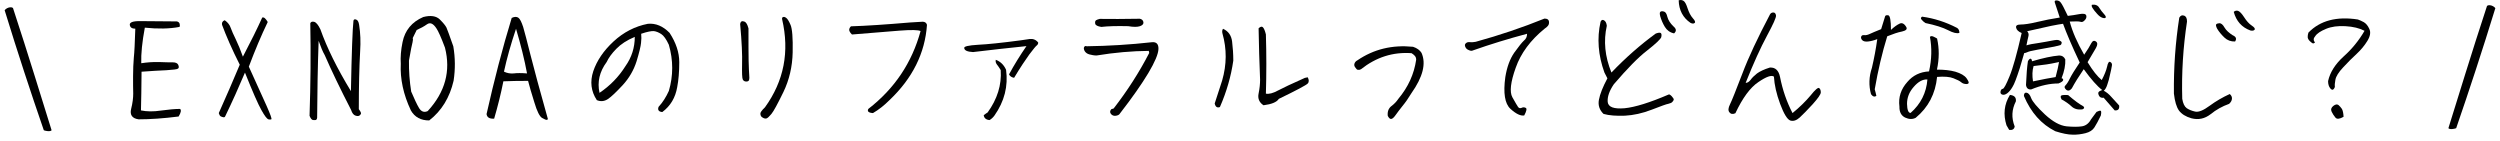
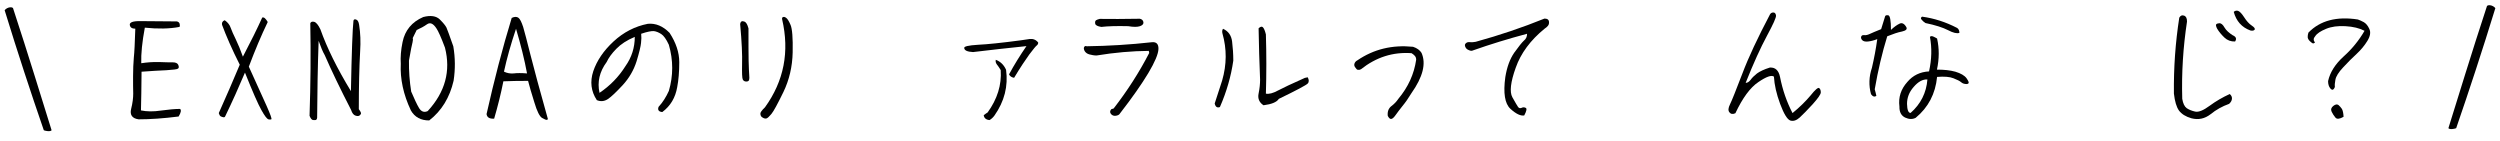
<svg xmlns="http://www.w3.org/2000/svg" fill="none" height="19" viewBox="0 0 336 19" width="336">
  <g fill="#000">
    <path d="m19.465 3.718c-.36 1.92-.52 3.52-.48 4.78.78-.12 1.58-.18 2.38-.16.82.04 1.42.04 1.84.04s.66.12.76.36.08.4-.04.48c-.1.1-.64.16-1.56.22-.92.04-2.04.1-3.34.2-.02 2.1-.04 3.84-.08 5.2.76.16 1.66.18 2.7.02 1.02-.14 1.88-.22 2.56-.22.18.16.12.5-.2 1.02-2.04.26-3.84.38-5.38.38-.86-.12-1.2-.6-1-1.4s.28-1.48.28-2.06c-.02-.58-.02-1.34-.02-2.3 0-.96.04-1.8.1-2.52.08-.72.14-2.02.2-3.9-.46 0-.7-.18-.74-.52s.44-.52 1.46-.5c1 0 2.62.02 4.86.04.2.04.32.14.38.32.04.16.04.3-.02.42-1.36.26-2.92.28-4.66.1z" />
    <path d="m35.644 2.498c.12.12.24.28.34.46-.88 1.82-1.72 3.82-2.54 6 1.08 2.4 1.88 4.16 2.4 5.3.5 1.14.72 1.72.62 1.78-.08.04-.22.04-.4 0-.18-.06-.5-.46-.94-1.26-.44-.78-1.18-2.46-2.2-5.02-.84 1.98-1.72 3.94-2.66 5.88-.04.1-.12.14-.24.12s-.24-.06-.36-.12c-.12-.08-.2-.22-.26-.44 1.04-2.32 1.98-4.5 2.82-6.5-1.06-2.1-1.84-3.9-2.38-5.36-.06-.3.06-.5.36-.62.42.3.68.64.8 1.02.14.38.36.9.68 1.54.32.66.64 1.44.96 2.34 1.06-2.02 1.92-3.76 2.6-5.26.14-.04.28 0 .4.14z" />
    <path d="m47.164 12.248c.1-5.24.22-8.38.34-9.46.04-.18.16-.24.36-.16.2.06.34.3.4.7.18 1.12.22 2.3.14 3.54-.12 2.16-.18 4.76-.18 7.8.16.22.26.38.28.48.04.1 0 .2-.12.32-.12.14-.32.16-.58.08-.28-.08-.48-.34-.62-.78-1.44-2.8-2.62-5.24-3.54-7.36-.26-.44-.52-1.08-.82-1.92-.12 3.44-.18 6.88-.2 10.32-.02.18-.08.28-.18.32-.1.02-.24.02-.4 0-.16-.04-.3-.22-.44-.56.14-4.28.18-8.44.1-12.44.06-.18.24-.26.5-.2.28.06.56.4.86 1.02.88 2.48 2.24 5.24 4.1 8.3z" />
    <path d="m55.225 14.848c-1.02-2.16-1.46-4.26-1.36-6.28-.06-.88.02-1.86.24-2.92.32-1.58 1.26-2.7 2.78-3.36 1-.26 1.74-.14 2.22.32.46.46.76.82.9 1.1.12.26.42 1.1.92 2.52.26 1.52.28 3.06.04 4.62-.52 2.26-1.62 4.06-3.28 5.34-1.12 0-1.94-.44-2.46-1.34zm.24-9.72c.06.1.04.28-.02.56-.08.26-.24 1.08-.48 2.46-.02 1.4.08 2.78.3 4.16.42.98.76 1.72 1.06 2.22.3.48.68.62 1.16.4 2.34-2.54 3.12-5.38 2.32-8.52-.52-1.4-.92-2.26-1.14-2.58-.44-.68-.86-.86-1.28-.56s-.88.54-1.38.76z" />
    <path d="m65.394 15.328c1.02-4.54 2.14-8.86 3.38-12.92.38-.18.68-.18.9-.02s.42.58.64 1.24c.2.66.52 1.92.98 3.74.46 1.84 1.24 4.7 2.34 8.62-.02.08-.06.12-.16.12-.08.02-.3-.08-.62-.26s-.68-.88-1.04-2.1c-.38-1.22-.66-2.16-.84-2.88-1.3 0-2.4.02-3.32.06-.34 1.72-.76 3.38-1.24 5.02-.64.04-.96-.18-1.02-.62zm2.34-5.7c.4.2.84.28 1.3.24.44-.06 1.06-.06 1.8 0-.34-1.84-.84-3.84-1.48-6-.7 2.08-1.24 4-1.62 5.76z" />
    <path d="m79.734 9.578c.48-1.42 1.38-2.76 2.72-4s2.88-2.04 4.62-2.38c1.06-.1 2.04.32 2.92 1.22.86 1.32 1.3 2.64 1.3 3.94s-.1 2.44-.28 3.36c-.24 1.4-.9 2.52-2 3.34-.48-.04-.66-.28-.5-.7.54-.58 1-1.3 1.38-2.14.6-2.04.6-4.12 0-6.2-.34-.74-.7-1.24-1.02-1.44-.34-.22-.68-.36-1-.4-.32-.02-.88.08-1.7.36.04.36.04.78-.02 1.24-.04.44-.24 1.28-.6 2.46-.38 1.2-1 2.26-1.86 3.2-.88.94-1.54 1.58-2 1.88s-.96.36-1.48.14c-.78-1.18-.94-2.48-.48-3.88zm.84 2.9c1.4-.94 2.58-2.14 3.48-3.58.84-1.18 1.26-2.5 1.26-3.94-1.06.44-1.88.98-2.5 1.62-.6.62-1.02 1.2-1.28 1.76-.96 1.3-1.28 2.68-.96 4.14z" />
    <path d="m100.035 2.898c.24.08.42.38.56.92 0 1.94 0 3.38.02 4.34s.06 1.6.08 1.92c.04.32.02.54-.02.68-.06.14-.18.2-.38.2s-.36-.08-.46-.26-.12-.88-.1-2.06c.04-1.2-.04-3-.26-5.42.06-.34.24-.44.56-.32zm2.78 11.52c2.54-3.52 3.32-7.46 2.3-11.84-.02-.14 0-.24.12-.28.1-.06.26-.02.42.1.18.12.38.44.6.96s.32 1.74.28 3.68c-.04 1.92-.46 3.7-1.24 5.32-.78 1.6-1.32 2.6-1.62 2.96s-.52.56-.66.6c-.16.04-.34 0-.52-.12-.2-.1-.3-.28-.3-.54 0-.16.2-.44.62-.84z" />
-     <path d="m124.025 2.918c.3.02.48.14.56.42-.26 3.8-1.94 7.18-5.04 10.12-.72.72-1.46 1.3-2.22 1.74-.6-.04-.8-.24-.62-.56 3.54-2.74 5.86-6.22 7.02-10.46-.28-.16-1.22-.18-2.82-.06-1.62.12-3.74.3-6.4.52-.14-.12-.26-.28-.34-.46-.08-.2-.02-.42.2-.64 2.02-.06 4.68-.24 7.98-.52z" />
+     <path d="m124.025 2.918z" />
    <path d="m131.435 6.018c1.28-.06 3.2-.26 5.76-.6.38-.06.78-.12 1.22-.18.44-.04.82.1 1.12.48 0 .16-.06.28-.18.38-.12.08-.46.48-1 1.2-.52.72-1.22 1.76-2.06 3.16-.34-.06-.56-.22-.68-.46.7-1.3 1.5-2.58 2.34-3.8-2.4.24-4.8.52-7.18.8-.76-.04-1.16-.22-1.18-.54-.06-.22.56-.36 1.84-.44zm1.3 9.1c1.3-1.8 1.9-3.7 1.76-5.7-.2-.32-.36-.58-.52-.76-.14-.2-.2-.4-.14-.62.6.22 1.08.66 1.38 1.34.3 2.2-.22 4.26-1.58 6.18-.18.24-.4.44-.64.58-.48-.04-.74-.28-.78-.66.22-.18.4-.28.52-.36z" />
    <path d="m149.675 14.578c1.84-2.38 3.44-4.86 4.78-7.46l-.06-.28c-2.24.02-4.58.22-7.02.62-.32 0-.62-.06-.94-.14s-.52-.24-.66-.46c-.12-.24-.14-.42-.06-.54.08-.14.18-.16.34-.1 2.92-.04 5.84-.22 8.72-.54.64-.08.94.24.92.9-.02.68-.48 1.76-1.36 3.24-.9 1.5-2.16 3.3-3.82 5.44-.08.16-.28.26-.54.3-.28.04-.5-.04-.66-.24s-.16-.4.04-.64zm-2.48-11.4c-.04-.22 0-.38.12-.46.14-.08.3-.14.5-.18 1.46.02 3.24.02 5.38-.02.28.06.44.22.48.46s-.12.42-.46.54c-.36.12-.88.12-1.58 0-1.56-.04-2.76 0-3.62.1-.5-.08-.78-.22-.82-.44z" />
    <path d="m163.255 13.908c.34-1.04.68-2.08 1-3.08.62-2.14.64-4.24.04-6.34-.06-.24-.04-.46.08-.62.72.32 1.12.9 1.22 1.72s.16 1.66.16 2.56c-.3 2.1-.9 4.18-1.8 6.24-.36.14-.6-.02-.7-.48zm12.5-2.68c-.18.2-1.48.9-3.88 2.06-.28.44-.96.72-2.06.86-.58-.38-.8-.92-.66-1.58.14-.68.2-1.3.2-1.86-.1-2.34-.16-4.64-.2-6.9.24-.24.44-.28.58-.14s.28.46.4.96c.08 2.64.08 5.3 0 7.96.42.08.96-.06 1.62-.42.64-.34 1.86-.92 3.62-1.7l.38-.08c.18.34.2.62 0 .84z" />
    <path d="m186.994 14.268c.4-.3.7-.62.94-.98 1.32-1.58 2.12-3.32 2.4-5.26 0-.22-.06-.38-.18-.52s-.28-.26-.44-.36c-2.5-.18-4.76.54-6.8 2.16-.32.16-.56.1-.7-.16-.18-.2-.24-.38-.18-.58s.2-.36.4-.46c2.2-1.5 4.68-2.1 7.48-1.82.54.18.92.46 1.14.82.64 1.44.18 3.24-1.36 5.42-.4.66-.8 1.24-1.2 1.72-.38.48-.7.9-.94 1.24s-.44.5-.6.5-.3-.14-.44-.42c-.06-.56.1-1 .48-1.3z" />
    <path d="m197.415 6.738c-.22-.08-.38-.22-.46-.4-.08-.16-.1-.32-.02-.44.14-.18.32-.26.58-.24.24.04.5.02.82-.04 3.2-.88 6.28-1.92 9.24-3.12.36 0 .56.12.6.36s0 .46-.14.62-.28.28-.42.36c-1.92 1.56-3.22 3.32-3.9 5.26-.7 1.94-.84 3.26-.46 3.96.4.7.64 1.14.76 1.3.12.18.28.22.48.14.18-.1.38-.1.56 0 .18.08.12.42-.2 1.02-.48.08-1.1-.2-1.86-.9-.74-.68-.98-2.1-.68-4.26.22-1.36.62-2.44 1.2-3.28.6-.84 1.04-1.38 1.3-1.62.28-.22.42-.52.42-.92-2.54.68-4.96 1.42-7.28 2.24-.14.08-.32.06-.54-.04z" />
-     <path d="m214.895 13.408c.14-.76.52-1.72 1.14-2.88l-.4-.78c-.84-2.32-1.02-4.6-.52-6.82.1-.24.26-.32.46-.2.2.1.34.36.38.74-.46 2.04-.26 4.12.62 6.28 1.92-2 3.9-3.74 5.96-5.24.34-.12.58-.16.68-.06.1.08.12.26.06.54-.08.26-.7.86-1.9 1.8-1.2.92-2.68 2.44-4.48 4.54-.6.88-.88 1.68-.82 2.38.08.68.82.96 2.26.84 1.42-.14 3.4-.76 5.92-1.84.08-.06.22.02.42.22.18.2.28.36.28.44s-.06.18-.18.32c-.1.12-.28.2-.54.26-.26.04-1.02.32-2.26.8s-2.44.74-3.58.8c-1.16.04-2.12-.02-2.88-.24-.54-.52-.76-1.16-.62-1.9zm8.26-11.82c.08-.08.24-.1.46-.04.22.04.38.28.48.72.12.44.38.86.82 1.28.4.34.42.64.08.94-.56-.12-.96-.42-1.24-.88s-.48-.94-.62-1.42c-.08-.32-.08-.52.02-.6zm3.1-1.48c.2.12.38.46.56 1.02.18.54.4.98.7 1.32.3.32.38.54.24.64-.14.12-.32.1-.56-.02-1.02-.7-1.54-1.7-1.58-3.02.22-.08.44-.06.64.06z" />
    <path d="m243.335 12.838c.62-.78 1.02-1.12 1.16-1 .16.12.22.32.22.58s-.38.8-1.1 1.6c-.72.78-1.3 1.38-1.74 1.78s-.86.52-1.26.4c-.4-.14-.86-.88-1.36-2.22s-.78-2.58-.84-3.68c-.32-.24-1.02 0-2.1.74-1.1.74-2.12 2.14-3.08 4.18-.34.16-.62.12-.8-.12-.2-.24-.16-.6.08-1.08s.78-1.84 1.64-4.08c.84-2.24 2.1-4.9 3.74-8.02.1-.16.24-.24.44-.24s.32.14.36.4-.38 1.18-1.22 2.74-1.8 3.66-2.86 6.32c.24 0 .46-.14.66-.4.2-.28.48-.56.86-.86.38-.28.96-.56 1.74-.8.72-.04 1.18.38 1.36 1.26.34 1.74.9 3.36 1.68 4.86.98-.8 1.78-1.6 2.42-2.36z" />
    <path d="m255.624 4.238c-.54.1-1.18.32-1.98.64-.68 2.2-1.24 4.58-1.68 7.12.08.26.14.56.22.88-.24.18-.48.12-.72-.22-.32-1.16-.28-2.36.12-3.54.3-1.28.54-2.56.72-3.86-.46.18-.86.28-1.24.32-.36.04-.62-.02-.78-.18-.14-.16-.2-.32-.14-.48s.2-.22.4-.2c.2.04.46-.02.76-.16s.82-.36 1.52-.64l.54-1.74c.04-.12.2-.16.42-.12.24.04.36.7.36 1.96.42-.4.82-.68 1.16-.84.32-.16.64-0.0.9.46.16.28-.04.48-.58.6zm7.18 5.4c.72.22 1.22.5 1.5.88.26.38.36.6.24.7-.1.08-.24.1-.44.06-.2-.02-.38-.1-.54-.24s-.5-.32-1.02-.52c-.5-.2-1.24-.26-2.2-.18-.22 2.26-1.18 4.1-2.88 5.5-.44.22-.9.2-1.42-.04-.52-.26-.78-.74-.76-1.48-.16-1.24.2-2.34 1.06-3.3.74-.88 1.72-1.36 2.92-1.42.36-1.62.4-3.16.12-4.64.1-.12.24-.12.42-.06.16.08.36.16.54.28.3 1.34.3 2.72-.02 4.18.94 0 1.76.08 2.48.28zm-3.76 1.04c-.62-.04-1.24.3-1.84 1-.62.7-.9 1.46-.9 2.28.02.82.18 1.22.48 1.22 1.36-1.2 2.12-2.7 2.26-4.5zm-.78-8.04c-.14-.14-.12-.28.06-.4 1.62.22 3.18.72 4.72 1.52.2.14.3.36.3.66-.32.12-.84 0-1.52-.36-.7-.36-1.7-.68-3.04-.96-.22-.14-.4-.3-.52-.46z" />
-     <path d="m282.474 10.758c.36-.68.6-1.28.72-1.8.1-.52.26-.74.44-.62.18.1.26.28.2.52-.04.26-.12.64-.24 1.14-.1.5-.22.96-.36 1.34-.12.4-.28.68-.48.86.34.18.7.46 1.04.86.34.38.68.76 1.02 1.12.06.48-.14.7-.6.66l-1.48-1.7c-.3.04-.5-.04-.62-.26-.12-.24-.14-.4-.06-.5.06-.1.22-.18.48-.28-.66-.5-1.48-1.42-2.48-2.8-.68 1-1.22 1.86-1.6 2.58-.26.32-.52.38-.76.18-.24-.22-.28-.4-.1-.58s.38-.48.6-.94c.22-.44.66-1.16 1.32-2.14-1.06-2.24-1.8-3.98-2.24-5.2-.34.04-.88.14-1.6.28-.72.16-1.78.4-3.22.72.18.2.24.42.16.7-.06.26-.16.66-.26 1.2.36-.12.9-.22 1.64-.32.72-.12 1.32-.22 1.8-.32.5-.1.8-.12.94-.04.14.06.24.12.3.18s.08.14.04.24c-.02.1-.06.16-.14.22-.08.04-.48.14-1.22.28-.76.14-1.38.26-1.86.34-.48.1-.8.16-.98.2-.16.04-.32.1-.46.16s-.26.1-.36.1c-.16.54-.36 1.2-.6 2.04-.42 1.3-.74 2.16-.98 2.52-.22.38-.46.66-.7.84s-.46.24-.66.18-.28-.2-.24-.42.14-.34.3-.36.46-.58.9-1.66c.46-1.1 1-3.04 1.64-5.84-.44-.18-.68-.42-.74-.7-.08-.3.14-.44.6-.44s1.22-.1 2.2-.34c1-.24 2.02-.44 3.06-.6-.38-1.12-.58-1.78-.66-2s.02-.32.26-.3.42.12.54.3c.14.16.46.76.94 1.78.52-.06 1.04-.14 1.56-.24.54-.1.84-.04.92.18.06.22 0 .44-.2.64-.2.22-.38.28-.54.22-.16-.04-.38-.08-.64-.06-.28.02-.56.02-.84.02.36 1.38 1.02 2.86 1.94 4.46.46-.66.76-1.16.94-1.52.18-.34.38-.44.64-.26.24.16.24.46 0 .88-.26.42-.62 1.06-1.12 1.9.7 1.16 1.34 1.94 1.9 2.4zm-11.54 2.86c-.56 1.1-.62 2.22-.16 3.38-.06.36-.3.52-.74.46l-.36-.62c-.46-1.46-.32-2.82.46-4.08.6.06.86.34.8.86zm11.38 1.26c.1.02.12.24.04.64-.32.68-.62 1.22-.86 1.6s-.64.64-1.2.78-1.14.22-1.74.2c-.6 0-1.38-.16-2.32-.46-1.88-.94-3.28-2.52-4.22-4.74 0-.32.12-.48.36-.44s.46.28.62.74c.18.46.78 1.18 1.84 2.18 1.06.98 2.02 1.5 2.9 1.6.86.08 1.56.08 2.08 0 .5-.08.92-.38 1.22-.94l.74-1c.26-.12.44-.18.54-.16zm-9.38-6.98c.12.06.16.16.16.34 1.48-.44 2.7-.7 3.66-.78.38 0 .64.16.82.52.04.74-.12 1.58-.5 2.54.16.02.22.1.22.24-.02.14-.22.3-.64.46-1.14 0-2.36.26-3.66.8-.4.04-.64-.16-.7-.6.06-1.38.14-2.44.26-3.2.16-.26.28-.38.38-.32zm.3 3.04c1.34-.28 2.36-.48 3.04-.58.22-.82.38-1.5.46-2.02-.82.18-1.38.28-1.68.32s-.88.12-1.74.22c-.18.6-.2 1.28-.08 2.06zm6.76 3.34c.18.18.14.32-.12.42-.62.08-1.1-.06-1.46-.4s-.82-.66-1.34-.94c-.1-.18-.14-.32-.1-.44.04-.14.36-.18.98-.14.86.74 1.54 1.24 2.04 1.5zm2.14-13.24c.2.32.42.6.64.84s.3.4.22.5c-.08.08-.24.08-.46 0s-.46-.26-.7-.54c-.26-.28-.44-.52-.58-.74-.14-.2-.16-.36-.1-.46.46-.06.8.08.98.4z" />
    <path d="m292.894 2.378c.16-.28.36-.38.64-.28s.4.36.4.8c-.52 3.42-.74 6.86-.64 10.38.1.62.3 1.04.6 1.26.3.2.68.36 1.14.46s1.1-.16 1.94-.78 1.74-1.14 2.7-1.58c.22.18.32.38.3.64-.02.24-.14.46-.38.68-.9.32-1.74.78-2.5 1.4-.78.6-1.62.78-2.56.54-.78-.22-1.34-.58-1.68-1.04-.34-.48-.56-1.24-.68-2.28-.04-3.46.2-6.86.72-10.2zm4.96.9c.08-.1.22-.14.44-.16.22 0 .46.18.68.58.22.38.6.72 1.1 1.04.46.2.56.48.32.84-.56.02-1.04-.16-1.42-.52-.4-.38-.74-.78-1-1.22-.14-.28-.18-.48-.12-.56zm2.94-1.82c.22.08.5.36.82.86s.66.88 1.02 1.12.48.42.38.56c-.1.12-.3.16-.56.1-1.16-.42-1.9-1.26-2.24-2.5.18-.16.36-.2.58-.14z" />
    <path d="m310.814 5.818c-.08-.04-.22-.14-.38-.3-.18-.18-.26-.34-.28-.52 0-.2.02-.4.1-.62 1.58-1.62 3.8-2.2 6.64-1.76.24.08.5.2.8.36.28.16.54.46.74.9.22.46.12 1-.26 1.62s-.86 1.2-1.44 1.74-1.18 1.12-1.8 1.8c-.62.66-.98 1.22-1.06 1.7-.08.46-.1.74-.08.82.04.08 0 .22-.14.4-.12.16-.28.14-.46-.08-.2-.24-.3-.56-.3-.98.26-1.18.96-2.28 2.08-3.3 1.14-1.02 2.08-2.18 2.82-3.46-.7-.36-1.54-.56-2.56-.62-1.04-.06-1.9.06-2.62.36s-1.22.62-1.46 1c-.24.26-.26.54-.02.84-.12.1-.22.14-.32.1zm3.08 10c-.2-.24-.38-.5-.52-.8s-.06-.56.22-.78.52-.26.7-.12c.16.14.32.32.46.52.12.22.2.58.22 1.06-.52.3-.88.34-1.08.12z" />
    <path d="m334.834.738c.24.08.42.2.54.36-1.74 5.66-3.5 11.02-5.26 16.12-.08.04-.18.08-.36.1-.16.04-.3.04-.46.02-.14-.02-.22-.06-.22-.14.6-1.9 1.34-4.28 2.24-7.2.9-2.9 1.88-5.96 2.94-9.2.14-.12.34-.12.58-.06z" />
    <path d="m1.745 1.078c1.06 3.24 2.04 6.3 2.94 9.2.9 2.92 1.64 5.3 2.24 7.2 0 .08-.08.12-.22.14-.16.02-.3.02-.46-.02-.18-.02-.28-.06-.36-.1-1.76-5.1-3.52-10.46-5.26-16.12.12-.16.3-.28.54-.36.24-.06.44-.06.58.06z" />
  </g>
</svg>